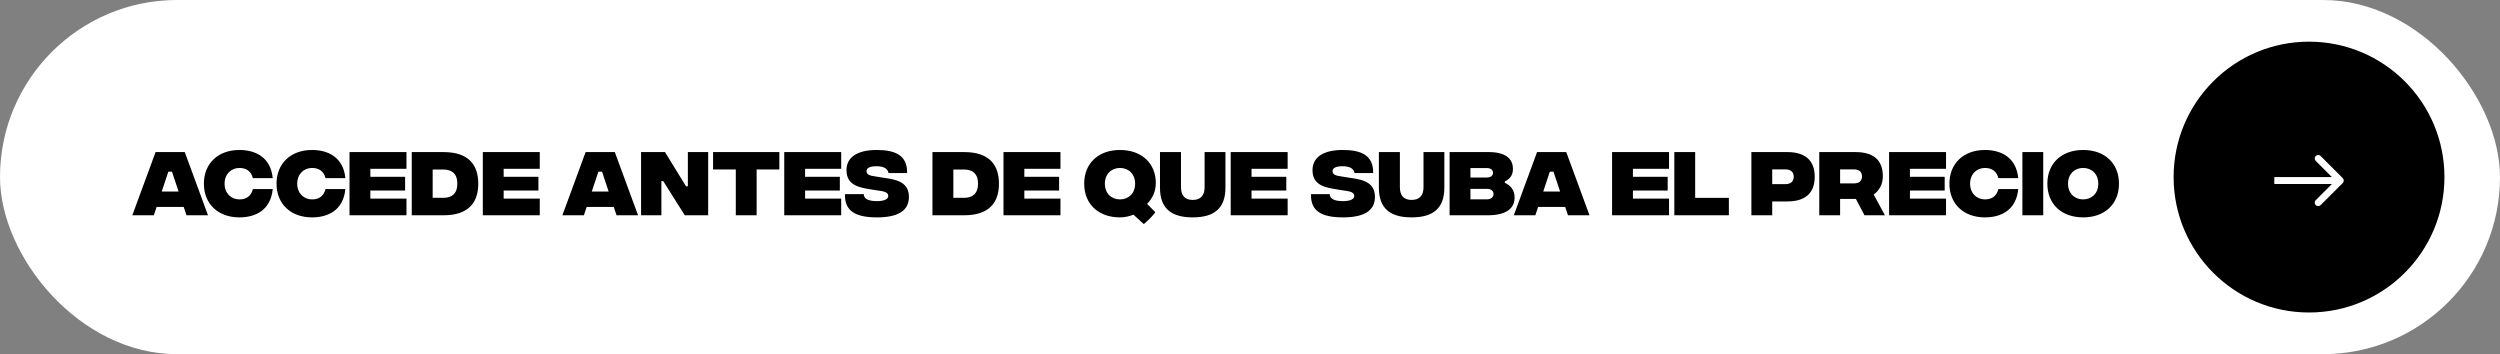
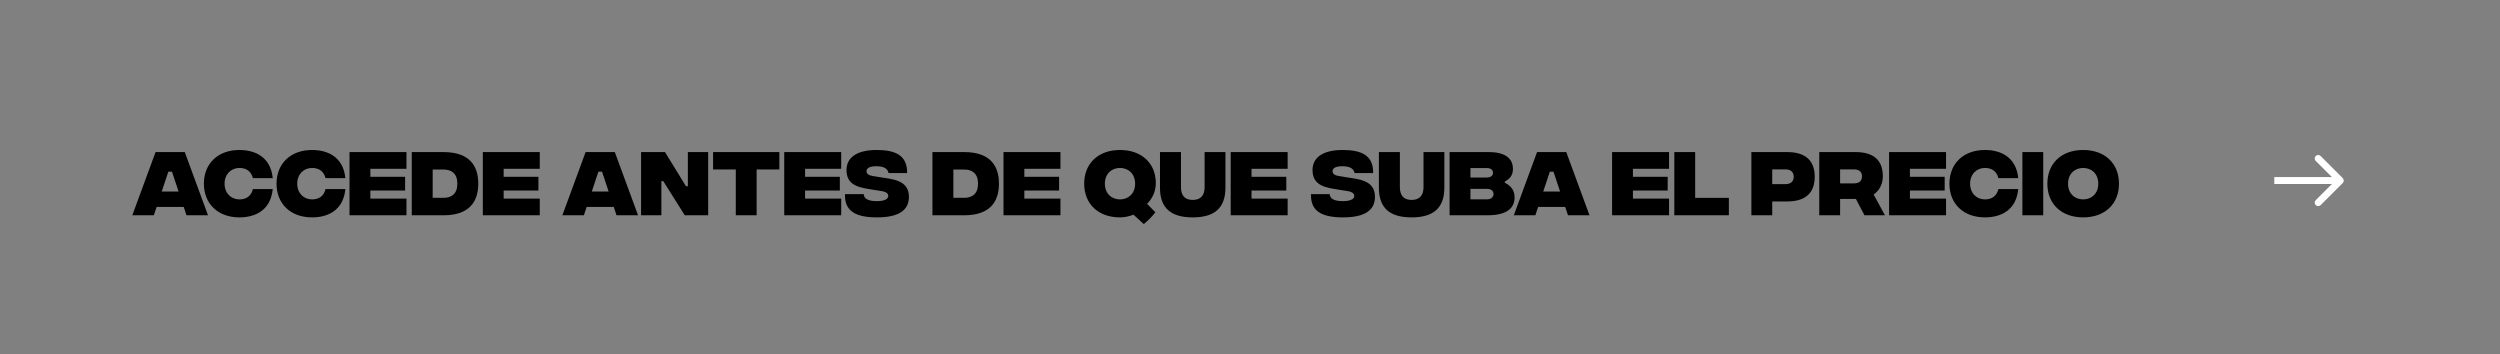
<svg xmlns="http://www.w3.org/2000/svg" width="360" height="51" viewBox="0 0 360 51" fill="none">
  <rect x="0" y="0" width="360" height="51" fill="#808080" stroke="none" />
-   <rect width="360" height="51" rx="25.5" fill="white" />
  <path d="M26.854 31L26.453 29.797H22.553L22.152 31H19.054L22.402 21.9H26.605L29.953 31H26.854ZM23.29 27.577H25.717L24.763 24.717H24.243L23.29 27.577ZM34.474 31.303C31.408 31.303 29.36 29.364 29.36 26.45C29.36 23.536 31.408 21.597 34.474 21.597C36.694 21.597 38.969 22.572 39.273 25.648H36.413C36.164 24.652 35.459 24.186 34.474 24.186C33.282 24.186 32.339 25.074 32.339 26.45C32.339 27.826 33.282 28.714 34.474 28.714C35.459 28.714 36.164 28.248 36.413 27.23H39.273C38.969 30.328 36.716 31.303 34.474 31.303ZM44.934 31.303C41.869 31.303 39.821 29.364 39.821 26.45C39.821 23.536 41.869 21.597 44.934 21.597C47.155 21.597 49.43 22.572 49.734 25.648H46.874C46.624 24.652 45.92 24.186 44.934 24.186C43.743 24.186 42.8 25.074 42.8 26.45C42.8 27.826 43.743 28.714 44.934 28.714C45.92 28.714 46.624 28.248 46.874 27.23H49.734C49.43 30.328 47.177 31.303 44.934 31.303ZM50.33 31V21.9H58.531V24.305H53.331V25.464H58.336V27.436H53.331V28.595H58.531V31H50.33ZM63.865 21.9C67.57 21.9 68.87 23.828 68.87 26.45C68.87 29.061 67.57 31 63.865 31H59.293V21.9H63.865ZM63.865 28.487C65.035 28.487 65.858 27.902 65.858 26.45C65.858 24.988 65.035 24.413 63.865 24.413H62.305V28.487H63.865ZM69.526 31V21.9H77.727V24.305H72.526V25.464H77.531V27.436H72.526V28.595H77.727V31H69.526ZM88.782 31L88.381 29.797H84.481L84.08 31H80.982L84.329 21.9H88.533L91.88 31H88.782ZM85.218 27.577H87.644L86.691 24.717H86.171L85.218 27.577ZM92.314 31V21.9H95.759L98.781 26.818H99.052V21.9H101.977V31H98.608L95.51 26.082H95.239V31H92.314ZM112.227 21.9V24.402H108.955V31H105.954V24.402H102.682V21.9H112.227ZM112.931 31V21.9H121.132V24.305H115.932V25.464H120.937V27.436H115.932V28.595H121.132V31H112.931ZM126.227 31.303C123.085 31.293 121.601 30.317 121.677 27.956H124.375C124.407 28.573 124.927 28.953 126.227 28.963C127.375 28.974 127.906 28.649 127.906 28.227C127.906 27.934 127.744 27.631 126.855 27.501L125.685 27.317C123.963 27.035 121.894 26.829 121.894 24.5C121.894 22.702 123.356 21.597 126.249 21.597C128.86 21.597 130.68 22.323 130.625 24.922H127.95C127.841 24.316 127.332 23.937 126.184 23.937C125.187 23.937 124.775 24.24 124.775 24.652C124.775 24.912 124.938 25.226 125.631 25.334L126.595 25.497C128.405 25.8 130.885 25.854 130.885 28.346C130.885 30.328 129.347 31.314 126.227 31.303ZM138.843 21.9C142.548 21.9 143.848 23.828 143.848 26.45C143.848 29.061 142.548 31 138.843 31H134.272V21.9H138.843ZM138.843 28.487C140.013 28.487 140.837 27.902 140.837 26.45C140.837 24.988 140.013 24.413 138.843 24.413H137.283V28.487H138.843ZM144.504 31V21.9H152.705V24.305H147.505V25.464H152.51V27.436H147.505V28.595H152.705V31H144.504ZM166.436 26.342C166.436 27.598 165.949 28.573 165.18 29.353L166.371 30.567C165.873 31.217 165.331 31.747 164.703 32.267L163.219 30.913C162.645 31.141 161.973 31.303 161.28 31.303C158.149 31.303 156.123 29.364 156.123 26.45C156.123 23.536 158.149 21.597 161.28 21.597C164.41 21.597 166.436 23.536 166.436 26.342ZM159.102 26.45C159.102 27.891 160.088 28.714 161.28 28.714C162.471 28.714 163.457 27.891 163.457 26.45C163.457 25.009 162.471 24.186 161.28 24.186C160.088 24.186 159.102 25.009 159.102 26.45ZM171.751 31.303C168.62 31.303 167.038 29.971 167.038 27.035V21.9H170.061V26.959C170.061 28.086 170.559 28.79 171.751 28.79C172.943 28.79 173.463 28.086 173.463 26.959V21.9H176.463V27.013C176.463 29.971 174.882 31.303 171.751 31.303ZM177.22 31V21.9H185.421V24.305H180.221V25.464H185.226V27.436H180.221V28.595H185.421V31H177.22ZM193.335 31.303C190.193 31.293 188.709 30.317 188.785 27.956H191.482C191.515 28.573 192.035 28.953 193.335 28.963C194.483 28.974 195.014 28.649 195.014 28.227C195.014 27.934 194.851 27.631 193.963 27.501L192.793 27.317C191.07 27.035 189.001 26.829 189.001 24.5C189.001 22.702 190.464 21.597 193.356 21.597C195.967 21.597 197.787 22.323 197.733 24.922H195.057C194.949 24.316 194.44 23.937 193.291 23.937C192.295 23.937 191.883 24.24 191.883 24.652C191.883 24.912 192.045 25.226 192.739 25.334L193.703 25.497C195.512 25.8 197.993 25.854 197.993 28.346C197.993 30.328 196.455 31.314 193.335 31.303ZM203.273 31.303C200.142 31.303 198.561 29.971 198.561 27.035V21.9H201.583V26.959C201.583 28.086 202.082 28.79 203.273 28.79C204.465 28.79 204.985 28.086 204.985 26.959V21.9H207.986V27.013C207.986 29.971 206.404 31.303 203.273 31.303ZM216.694 26.309C217.572 26.753 218.102 27.392 218.102 28.433C218.102 29.895 217.073 31 214.224 31H208.742V21.9H214.376C217.127 21.9 217.864 23.113 217.864 24.316C217.864 25.345 217.333 25.789 216.694 26.136V26.309ZM214.062 24.197H211.743V25.562H214.062C214.766 25.562 214.993 25.215 214.993 24.89C214.993 24.543 214.766 24.197 214.062 24.197ZM214.127 28.703C214.831 28.703 215.069 28.27 215.069 27.934C215.069 27.587 214.831 27.198 214.127 27.198H211.743V28.703H214.127ZM225.79 31L225.389 29.797H221.489L221.088 31H217.99L221.337 21.9H225.541L228.888 31H225.79ZM222.226 27.577H224.652L223.699 24.717H223.179L222.226 27.577ZM232.14 31V21.9H240.341V24.305H235.141V25.464H240.146V27.436H235.141V28.595H240.341V31H232.14ZM241.103 31V21.9H244.104V28.497H248.957V31H241.103ZM252.199 31V21.9H257.366C259.847 21.9 261.32 23.005 261.32 25.453C261.32 27.902 259.847 29.007 257.377 29.007H255.199V31H252.199ZM255.199 26.515H257.106C257.832 26.515 258.298 26.157 258.298 25.453C258.298 24.749 257.832 24.392 257.117 24.392H255.199V26.515ZM271.431 31H268.485L267.25 28.649H264.975V31H261.974V21.9H267.185C269.709 21.9 271.128 22.983 271.128 25.378C271.128 26.602 270.576 27.468 269.806 28.01L271.431 31ZM264.975 24.392V26.407H266.979C267.737 26.407 268.127 26.038 268.127 25.399C268.127 24.76 267.737 24.392 266.979 24.392H264.975ZM272.029 31V21.9H280.229V24.305H275.029V25.464H280.034V27.436H275.029V28.595H280.229V31H272.029ZM285.828 31.303C282.762 31.303 280.715 29.364 280.715 26.45C280.715 23.536 282.762 21.597 285.828 21.597C288.049 21.597 290.324 22.572 290.627 25.648H287.767C287.518 24.652 286.814 24.186 285.828 24.186C284.636 24.186 283.694 25.074 283.694 26.45C283.694 27.826 284.636 28.714 285.828 28.714C286.814 28.714 287.518 28.248 287.767 27.23H290.627C290.324 30.328 288.071 31.303 285.828 31.303ZM291.224 31V21.9H294.225V31H291.224ZM299.976 31.303C296.845 31.303 294.819 29.364 294.819 26.45C294.819 23.536 296.845 21.597 299.976 21.597C303.107 21.597 305.133 23.536 305.133 26.45C305.133 29.364 303.107 31.303 299.976 31.303ZM299.976 28.714C301.168 28.714 302.153 27.891 302.153 26.45C302.153 25.009 301.168 24.186 299.976 24.186C298.784 24.186 297.798 25.009 297.798 26.45C297.798 27.891 298.784 28.714 299.976 28.714Z" fill="black" />
-   <circle cx="332.5" cy="25.5" r="19.5" fill="black" />
  <path d="M328 25.5L327.5 25.5L327.5 26.5L328 26.5L328 25.5ZM337.354 26.354C337.549 26.158 337.549 25.842 337.354 25.646L334.172 22.465C333.976 22.269 333.66 22.269 333.464 22.465C333.269 22.66 333.269 22.976 333.464 23.172L336.293 26L333.464 28.828C333.269 29.024 333.269 29.34 333.464 29.535C333.66 29.731 333.976 29.731 334.172 29.535L337.354 26.354ZM328 26L328 26.5L337 26.5L337 26L337 25.5L328 25.5L328 26Z" fill="white" />
</svg>